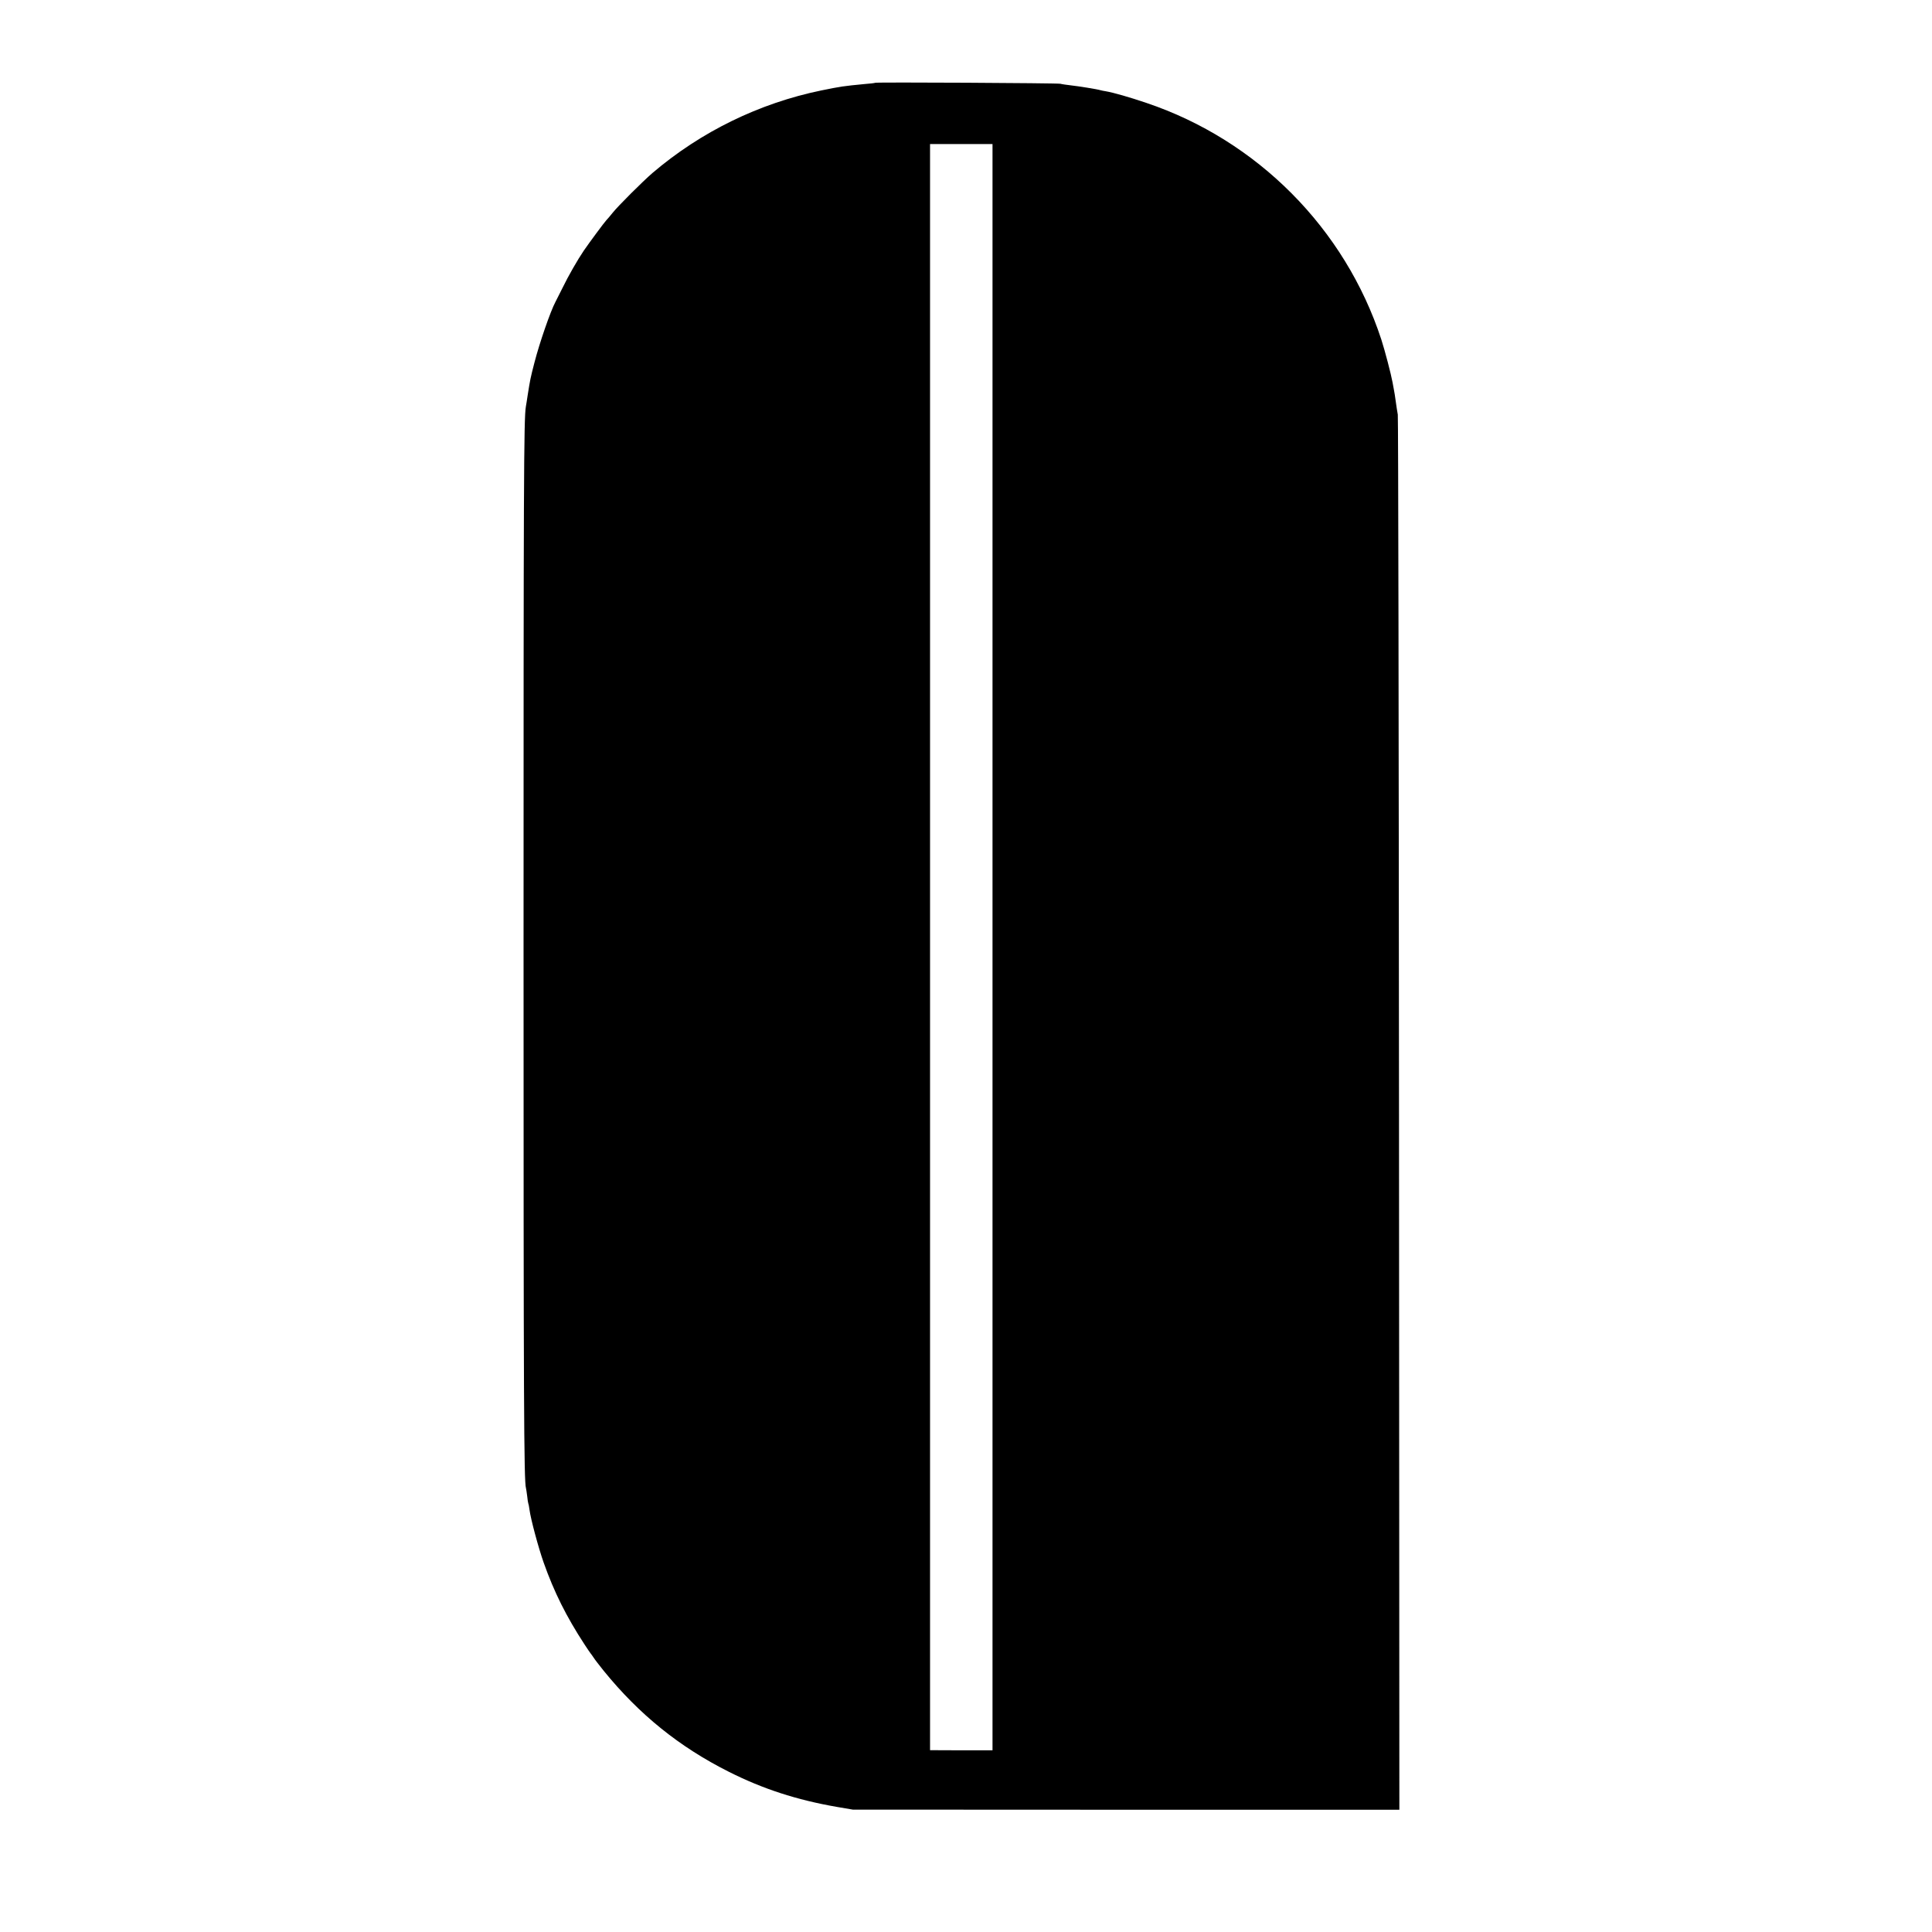
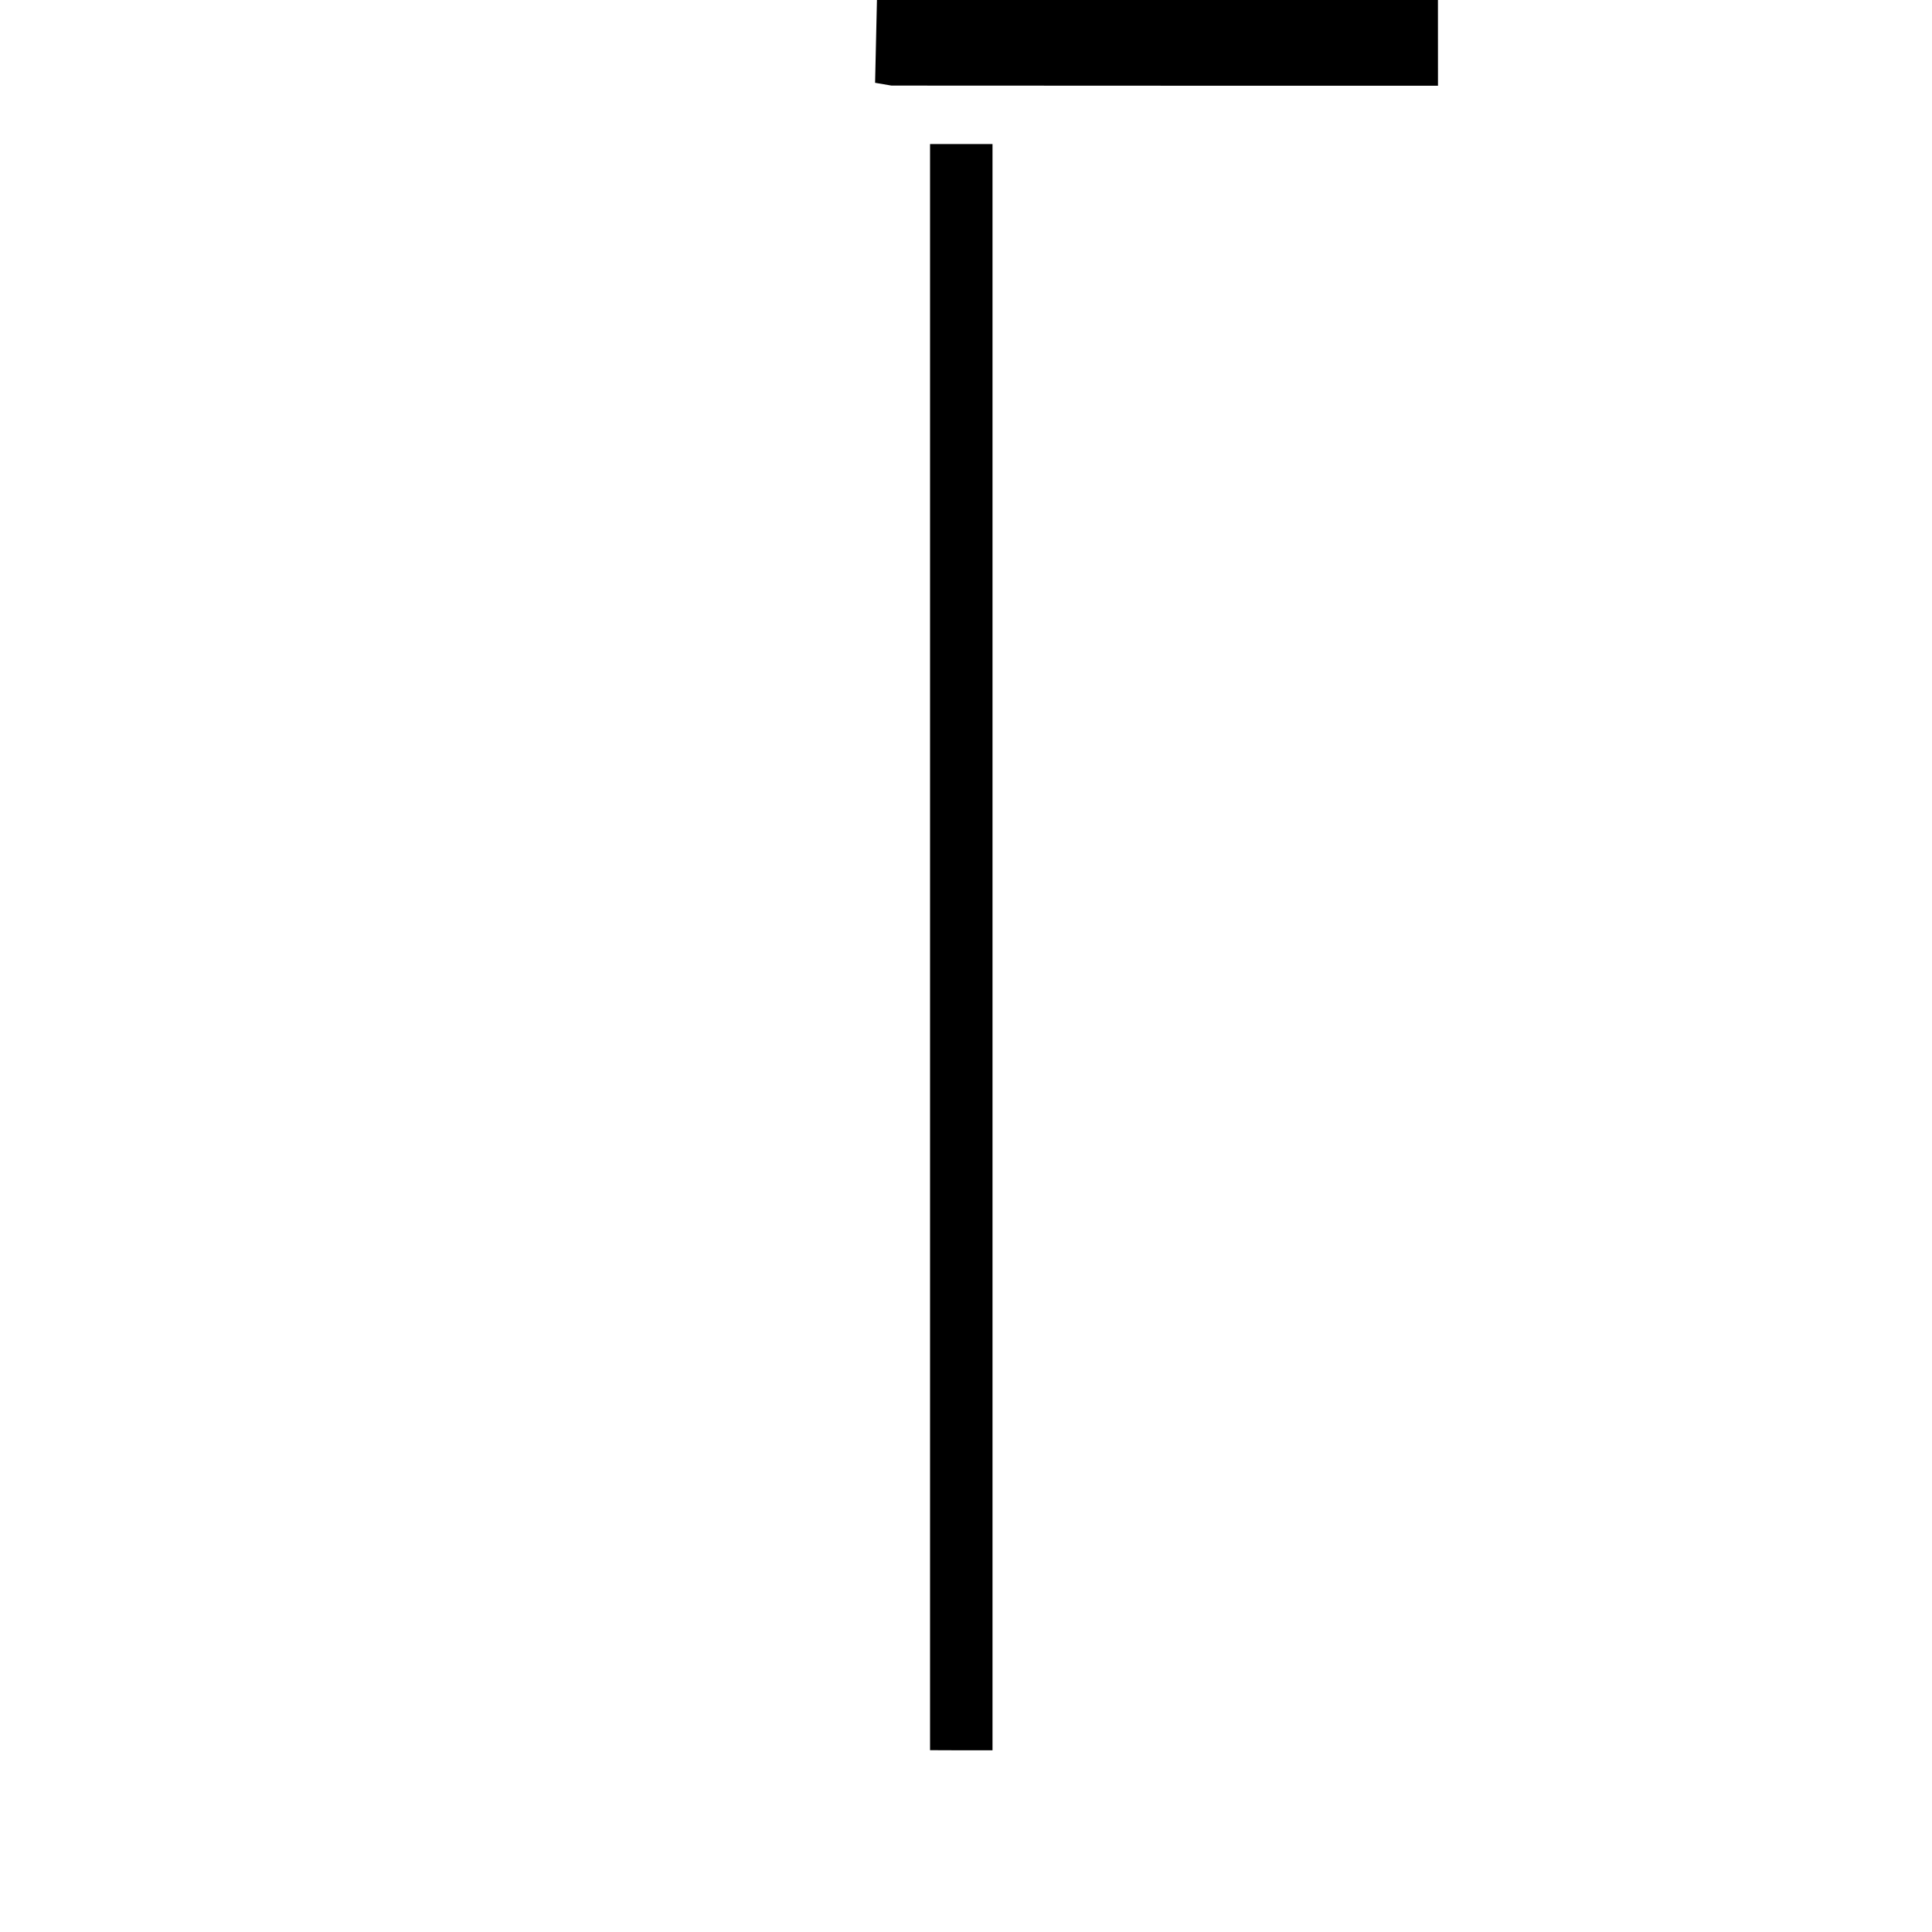
<svg xmlns="http://www.w3.org/2000/svg" version="1.0" width="1596pt" height="1596pt" viewBox="0 0 1596 1596" preserveAspectRatio="xMidYMid meet">
  <g transform="translate(0,1596) scale(0.1,-0.1)" fill="#000000" stroke="none">
-     <path d="M7229 15276 c-2 -2 -40 -7 -84 -10 -44 -4 -93 -9 -110 -11 -16 -2 -52 -7 -80 -10 -27 -4 -104 -18 -170 -32 -514 -106 -995 -341 -1395 -682 -81 -70 -283 -271 -330 -330 -19 -24 -42 -51 -51 -60 -17 -18 -138 -181 -186 -251 -51 -75 -128 -209 -177 -310 -26 -52 -52 -103 -57 -113 -41 -76 -132 -339 -174 -502 -34 -131 -36 -144 -56 -270 -6 -38 -12 -81 -15 -95 -17 -96 -19 -648 -19 -4465 0 -3755 3 -4415 20 -4468 2 -7 6 -36 10 -66 3 -29 7 -56 9 -60 2 -3 7 -27 10 -52 10 -78 74 -315 117 -437 86 -243 187 -446 338 -677 25 -38 48 -72 51 -75 3 -3 13 -17 23 -32 9 -15 48 -65 84 -110 293 -361 625 -629 1033 -834 281 -142 563 -233 890 -290 l135 -23 2258 -1 2257 0 -3 5742 c-2 3159 -6 5761 -10 5783 -4 22 -12 72 -17 110 -5 39 -12 81 -15 95 -3 14 -8 41 -11 60 -12 67 -64 266 -93 355 -300 917 -1024 1646 -1941 1955 -139 47 -271 85 -335 96 -16 2 -37 7 -45 9 -25 8 -181 33 -245 40 -33 4 -71 9 -85 13 -27 6 -1524 14 -1531 8z m970 -7141 l0 -6634 -258 0 -258 1 0 6634 0 6634 258 0 258 0 0 -6635z" />
+     <path d="M7229 15276 l135 -23 2258 -1 2257 0 -3 5742 c-2 3159 -6 5761 -10 5783 -4 22 -12 72 -17 110 -5 39 -12 81 -15 95 -3 14 -8 41 -11 60 -12 67 -64 266 -93 355 -300 917 -1024 1646 -1941 1955 -139 47 -271 85 -335 96 -16 2 -37 7 -45 9 -25 8 -181 33 -245 40 -33 4 -71 9 -85 13 -27 6 -1524 14 -1531 8z m970 -7141 l0 -6634 -258 0 -258 1 0 6634 0 6634 258 0 258 0 0 -6635z" />
  </g>
</svg>